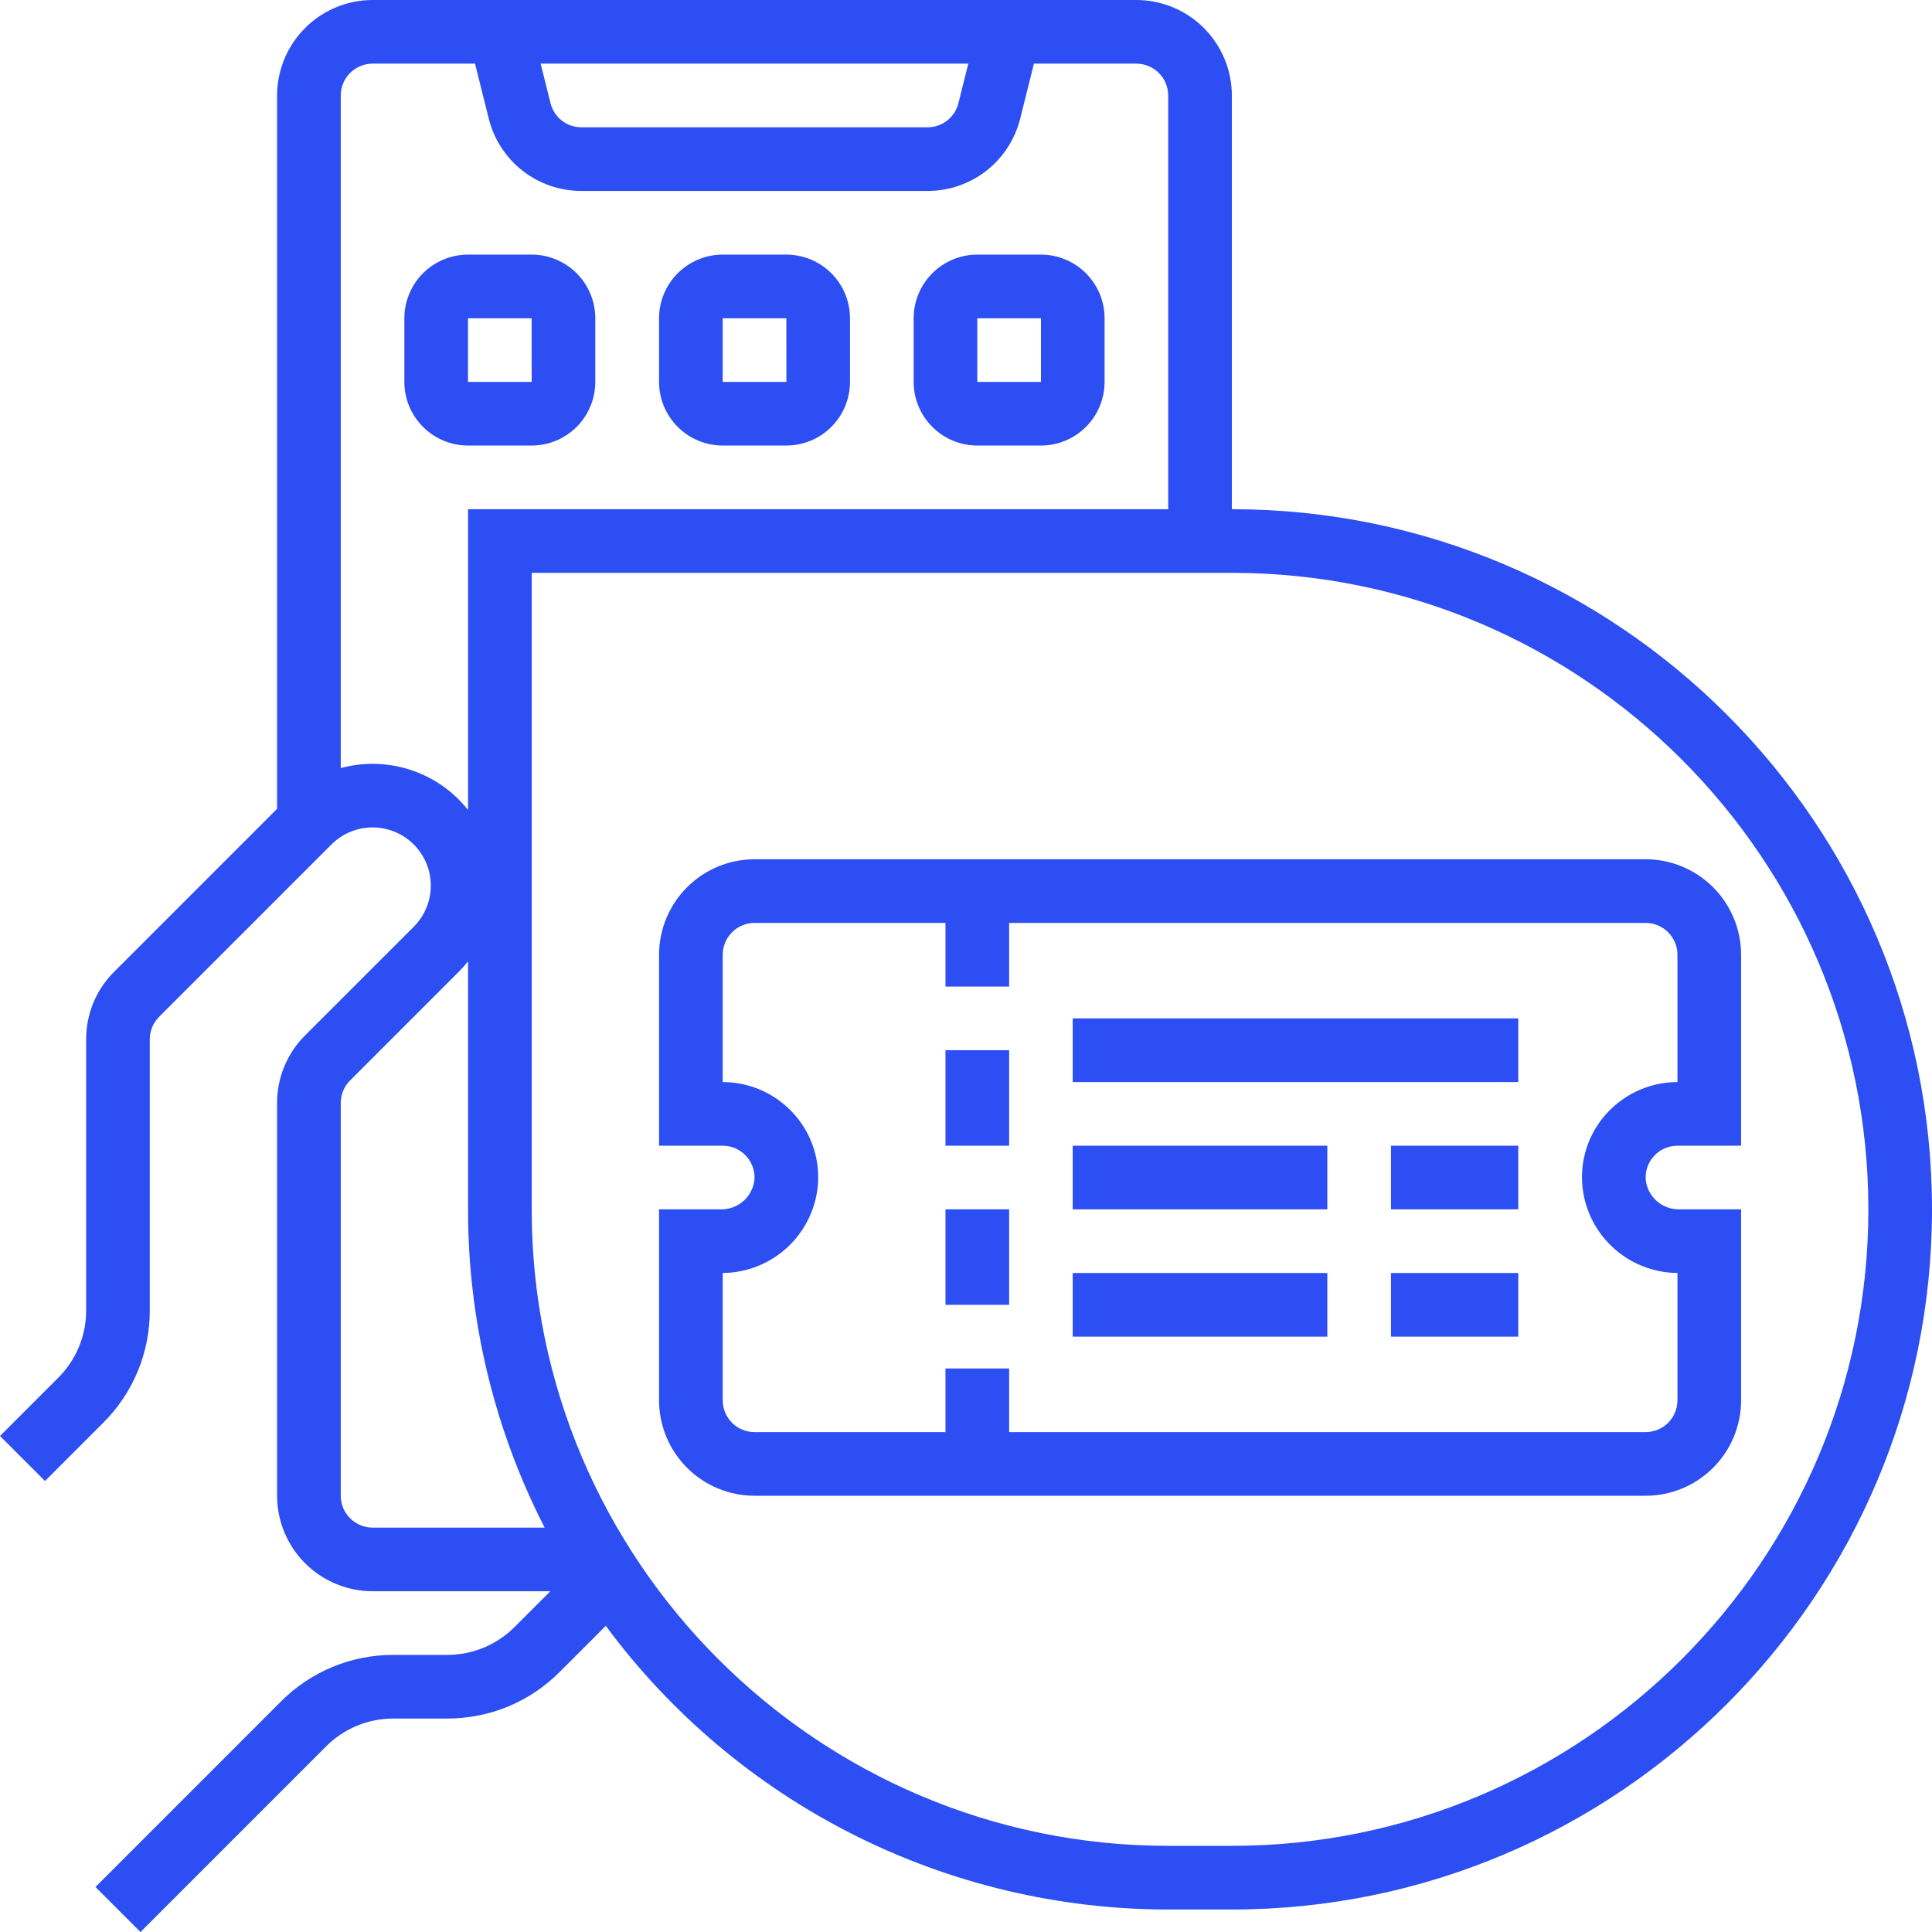
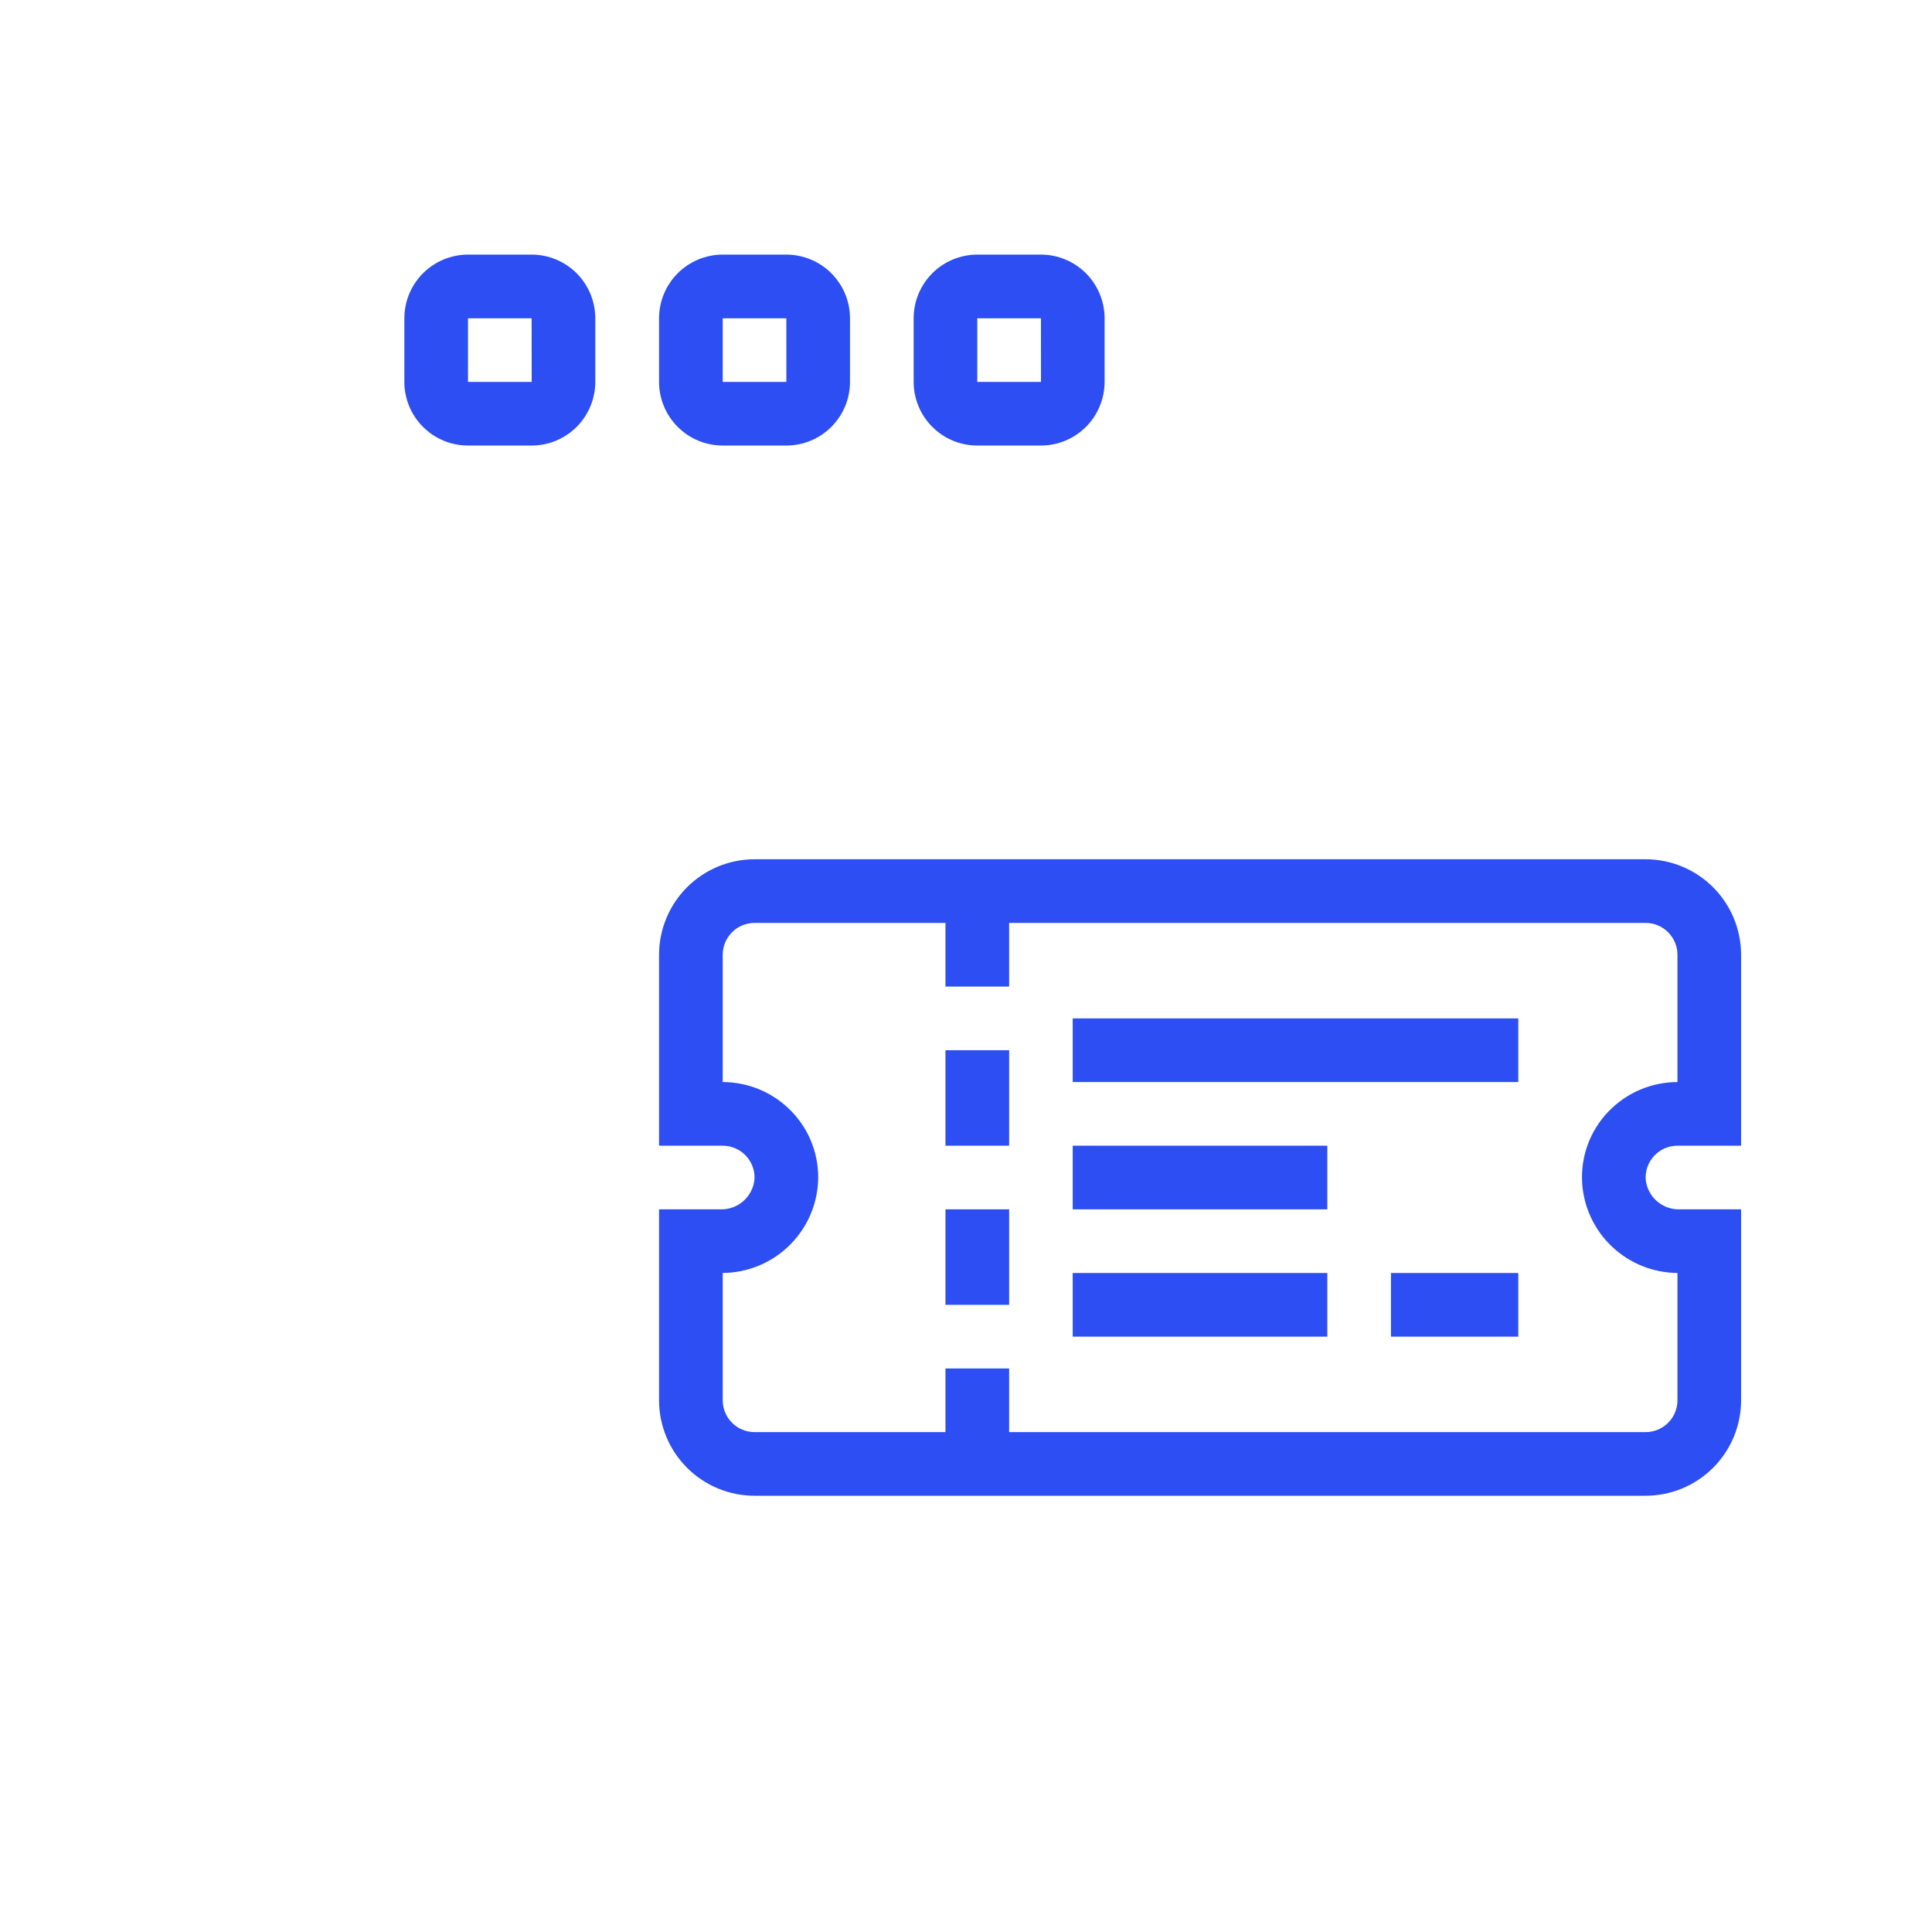
<svg xmlns="http://www.w3.org/2000/svg" width="64" height="64" viewBox="0 0 64 64" fill="none">
  <path d="M31.32 40.061H33.429V43.224H31.32V40.061Z" fill="#2C4EF2" />
  <path d="M35.535 42.17H43.969V44.278H35.535V42.17Z" fill="#2C4EF2" />
-   <path d="M46.078 37.953H50.295V40.061H46.078V37.953Z" fill="#2C4EF2" />
  <path d="M35.535 37.953H43.969V40.061H35.535V37.953Z" fill="#2C4EF2" />
  <path d="M17.611 14.759C18.171 14.759 18.706 14.537 19.102 14.141C19.497 13.746 19.719 13.21 19.72 12.651V10.543C19.719 9.984 19.497 9.448 19.102 9.052C18.706 8.657 18.171 8.435 17.611 8.434H15.503C14.944 8.435 14.408 8.657 14.013 9.052C13.617 9.448 13.395 9.984 13.395 10.543V12.651C13.395 13.21 13.617 13.746 14.013 14.141C14.408 14.537 14.944 14.759 15.503 14.759H17.611ZM15.503 10.543H17.611L17.613 12.651H15.503V10.543Z" fill="#2C4EF2" />
  <path d="M23.941 14.759H26.049C26.608 14.759 27.144 14.537 27.539 14.141C27.934 13.746 28.157 13.21 28.157 12.651V10.543C28.157 9.984 27.934 9.448 27.539 9.052C27.144 8.657 26.608 8.435 26.049 8.434H23.941C23.381 8.435 22.846 8.657 22.45 9.052C22.055 9.448 21.833 9.984 21.832 10.543V12.651C21.833 13.21 22.055 13.746 22.45 14.141C22.846 14.537 23.381 14.759 23.941 14.759ZM23.941 10.543H26.049L26.05 12.651H23.941V10.543Z" fill="#2C4EF2" />
  <path d="M32.374 14.759H34.483C35.042 14.759 35.578 14.537 35.973 14.141C36.368 13.746 36.59 13.21 36.591 12.651V10.543C36.59 9.984 36.368 9.448 35.973 9.052C35.578 8.657 35.042 8.435 34.483 8.434H32.374C31.815 8.435 31.279 8.657 30.884 9.052C30.489 9.448 30.266 9.984 30.266 10.543V12.651C30.266 13.21 30.489 13.746 30.884 14.141C31.279 14.537 31.815 14.759 32.374 14.759ZM32.374 10.543H34.483L34.484 12.651H32.374V10.543Z" fill="#2C4EF2" />
-   <path d="M40.807 16.868V3.163C40.806 2.324 40.472 1.52 39.879 0.927C39.286 0.334 38.483 0.001 37.644 0H12.342C11.504 0.001 10.7 0.334 10.107 0.927C9.514 1.52 9.18 2.324 9.179 3.163V26.793L3.78 32.192C3.486 32.485 3.252 32.833 3.093 33.217C2.934 33.601 2.853 34.013 2.854 34.428V43.405C2.855 43.82 2.774 44.232 2.615 44.616C2.456 45 2.222 45.348 1.928 45.641L0 47.569L1.491 49.06L3.418 47.132C3.91 46.644 4.299 46.063 4.564 45.423C4.829 44.783 4.964 44.097 4.962 43.405V34.428C4.962 34.29 4.989 34.153 5.042 34.025C5.095 33.897 5.173 33.781 5.271 33.683L10.979 27.975C11.158 27.796 11.37 27.653 11.604 27.556C11.838 27.459 12.089 27.409 12.342 27.409C12.596 27.409 12.846 27.459 13.08 27.556C13.314 27.653 13.527 27.795 13.706 27.974C13.885 28.153 14.027 28.365 14.124 28.599C14.221 28.833 14.271 29.084 14.271 29.337C14.271 29.591 14.221 29.841 14.124 30.075C14.027 30.309 13.884 30.522 13.705 30.701L10.106 34.3C9.811 34.593 9.578 34.942 9.419 35.326C9.26 35.709 9.178 36.121 9.179 36.537V49.549C9.18 50.388 9.514 51.192 10.107 51.785C10.7 52.378 11.504 52.711 12.342 52.712H18.231L17.049 53.894C16.756 54.189 16.407 54.422 16.023 54.581C15.639 54.74 15.228 54.822 14.812 54.821H13.035C12.342 54.819 11.656 54.954 11.016 55.219C10.377 55.484 9.796 55.873 9.307 56.364L3.163 62.509L4.654 64L10.798 57.855C11.091 57.561 11.44 57.327 11.824 57.168C12.207 57.009 12.619 56.928 13.035 56.929H14.812C15.505 56.931 16.191 56.795 16.831 56.531C17.471 56.266 18.051 55.876 18.54 55.385L20.067 53.858C22.221 56.772 25.029 59.14 28.265 60.772C31.501 62.404 35.074 63.254 38.698 63.255H40.807C53.596 63.255 64 52.85 64 40.061C64 27.272 53.596 16.868 40.807 16.868ZM32.077 2.108L31.749 3.418C31.692 3.647 31.561 3.849 31.375 3.994C31.19 4.139 30.962 4.217 30.727 4.217H19.26C19.024 4.217 18.796 4.139 18.611 3.994C18.425 3.849 18.294 3.647 18.237 3.418L17.909 2.108H32.077ZM11.288 25.444V3.163C11.288 2.883 11.399 2.615 11.597 2.418C11.795 2.22 12.063 2.109 12.342 2.108H15.736L16.191 3.93C16.362 4.614 16.756 5.222 17.312 5.657C17.869 6.091 18.554 6.326 19.26 6.325H30.727C31.432 6.326 32.117 6.091 32.674 5.657C33.23 5.222 33.624 4.614 33.795 3.93L34.25 2.108H37.644C37.923 2.109 38.191 2.22 38.389 2.418C38.587 2.615 38.698 2.883 38.698 3.163V16.868H15.505V26.831C15.409 26.71 15.306 26.594 15.196 26.484C14.694 25.982 14.068 25.622 13.382 25.439C12.695 25.257 11.973 25.258 11.288 25.444ZM12.342 50.604C12.063 50.603 11.795 50.492 11.597 50.294C11.399 50.097 11.288 49.829 11.288 49.549V36.537C11.287 36.398 11.315 36.261 11.368 36.133C11.421 36.005 11.498 35.889 11.597 35.791L15.196 32.192C15.306 32.082 15.409 31.966 15.505 31.845V40.061C15.5 43.727 16.37 47.341 18.042 50.604H12.342ZM40.807 61.146H38.698C27.072 61.146 17.613 51.688 17.613 40.061V18.976H40.807C52.433 18.976 61.892 28.435 61.892 40.061C61.892 51.688 52.433 61.146 40.807 61.146Z" fill="#2C4EF2" />
  <path d="M55.568 37.953H57.676V31.627C57.675 30.789 57.342 29.985 56.749 29.392C56.156 28.799 55.352 28.465 54.514 28.464H24.995C24.156 28.465 23.352 28.799 22.759 29.392C22.166 29.985 21.833 30.789 21.832 31.627V37.953H23.941C24.083 37.953 24.225 37.982 24.356 38.038C24.487 38.094 24.606 38.177 24.704 38.28C24.803 38.383 24.879 38.506 24.929 38.64C24.979 38.774 25.001 38.916 24.994 39.059C24.969 39.336 24.841 39.593 24.635 39.779C24.428 39.965 24.159 40.066 23.881 40.061H21.832V46.386C21.833 47.225 22.166 48.029 22.759 48.622C23.352 49.215 24.156 49.548 24.995 49.549H54.514C55.352 49.548 56.156 49.215 56.749 48.622C57.342 48.029 57.675 47.225 57.676 46.386V40.061H55.627C55.349 40.066 55.08 39.965 54.874 39.779C54.667 39.593 54.539 39.336 54.515 39.059C54.508 38.916 54.53 38.774 54.579 38.64C54.629 38.506 54.706 38.384 54.804 38.28C54.903 38.177 55.021 38.094 55.152 38.038C55.284 37.982 55.425 37.953 55.568 37.953ZM52.409 39.158C52.453 39.968 52.805 40.73 53.392 41.289C53.979 41.848 54.757 42.163 55.568 42.169V46.386C55.568 46.666 55.456 46.934 55.259 47.132C55.061 47.329 54.793 47.44 54.514 47.441H33.429V45.332H31.32V47.441H24.995C24.715 47.44 24.447 47.329 24.25 47.132C24.052 46.934 23.941 46.666 23.941 46.386V42.169C24.751 42.163 25.529 41.848 26.116 41.289C26.703 40.73 27.055 39.968 27.1 39.158C27.122 38.73 27.056 38.302 26.906 37.901C26.756 37.499 26.526 37.133 26.229 36.824C25.933 36.515 25.578 36.269 25.185 36.1C24.791 35.932 24.368 35.845 23.941 35.844V31.627C23.941 31.348 24.052 31.08 24.25 30.882C24.447 30.684 24.715 30.573 24.995 30.573H31.32V32.681H33.429V30.573H54.514C54.793 30.573 55.061 30.684 55.259 30.882C55.456 31.08 55.568 31.348 55.568 31.627V35.844C55.14 35.845 54.717 35.932 54.324 36.1C53.93 36.269 53.575 36.515 53.279 36.824C52.982 37.133 52.752 37.499 52.602 37.901C52.453 38.303 52.387 38.73 52.409 39.158Z" fill="#2C4EF2" />
  <path d="M31.32 34.79H33.429V37.953H31.32V34.79Z" fill="#2C4EF2" />
  <path d="M35.535 33.736H50.295V35.844H35.535V33.736Z" fill="#2C4EF2" />
-   <path d="M46.078 42.17H50.295V44.278H46.078V42.17Z" fill="#2C4EF2" />
+   <path d="M46.078 42.17H50.295V44.278H46.078Z" fill="#2C4EF2" />
</svg>